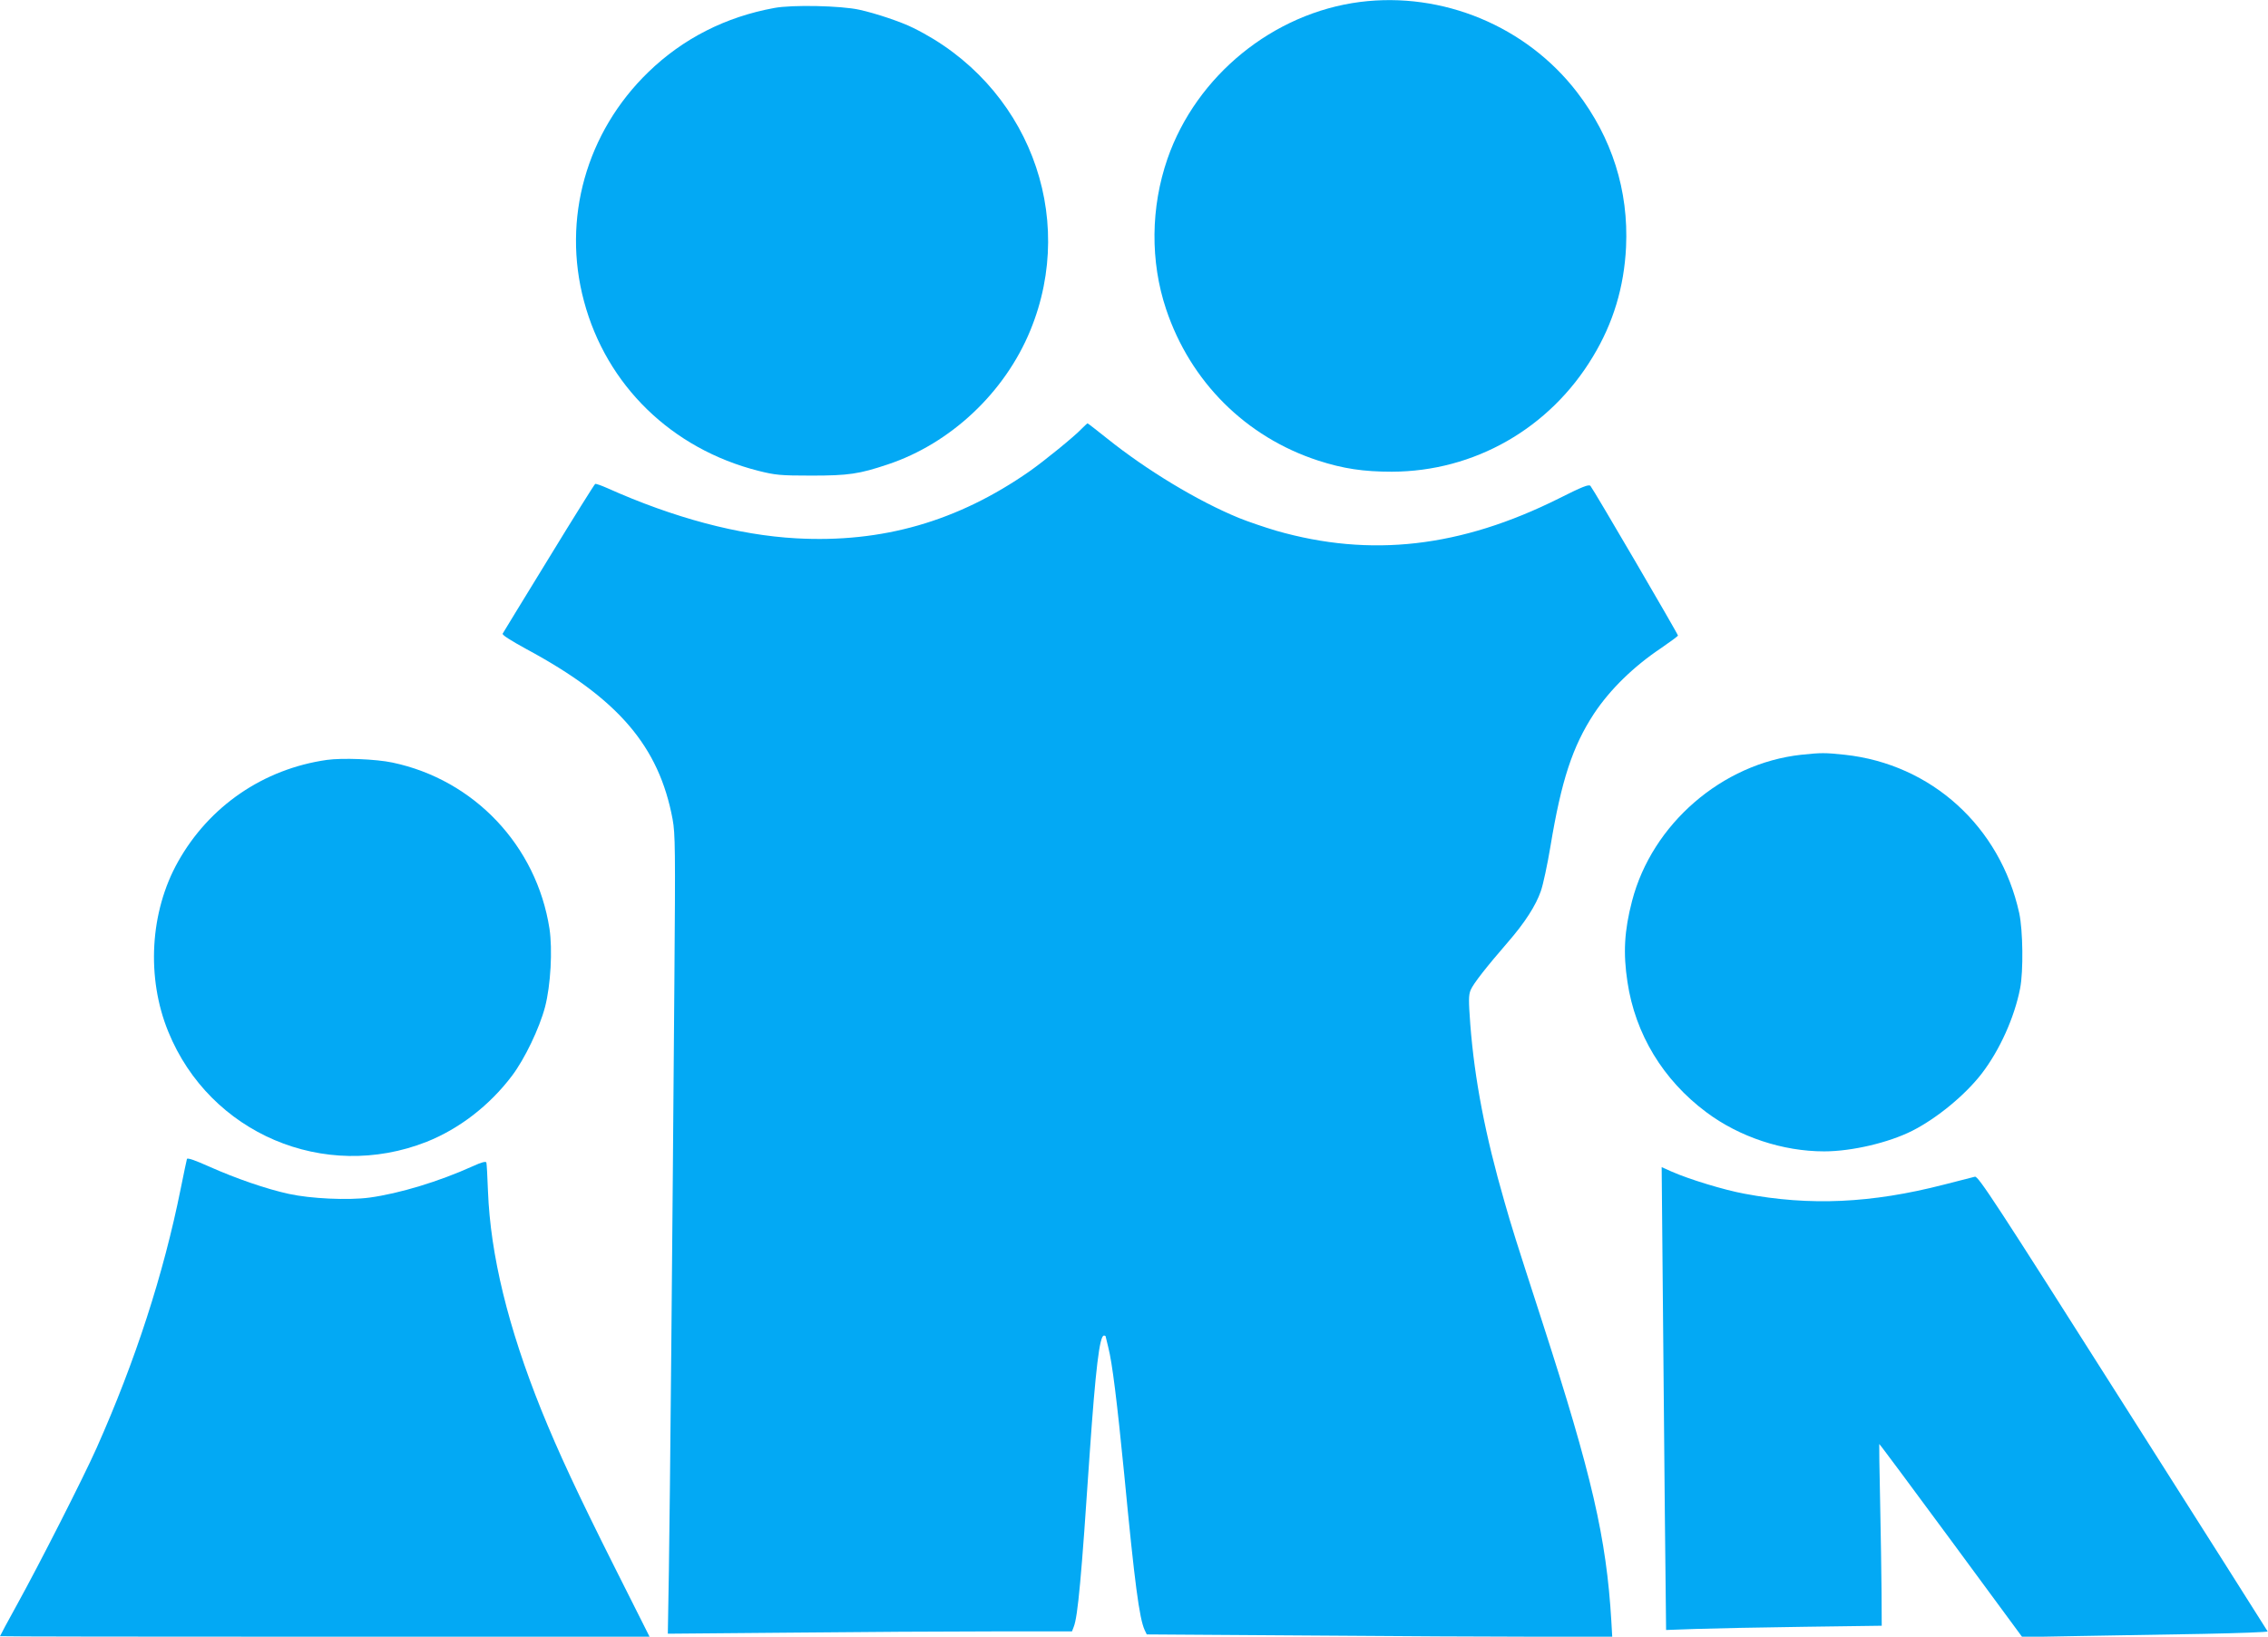
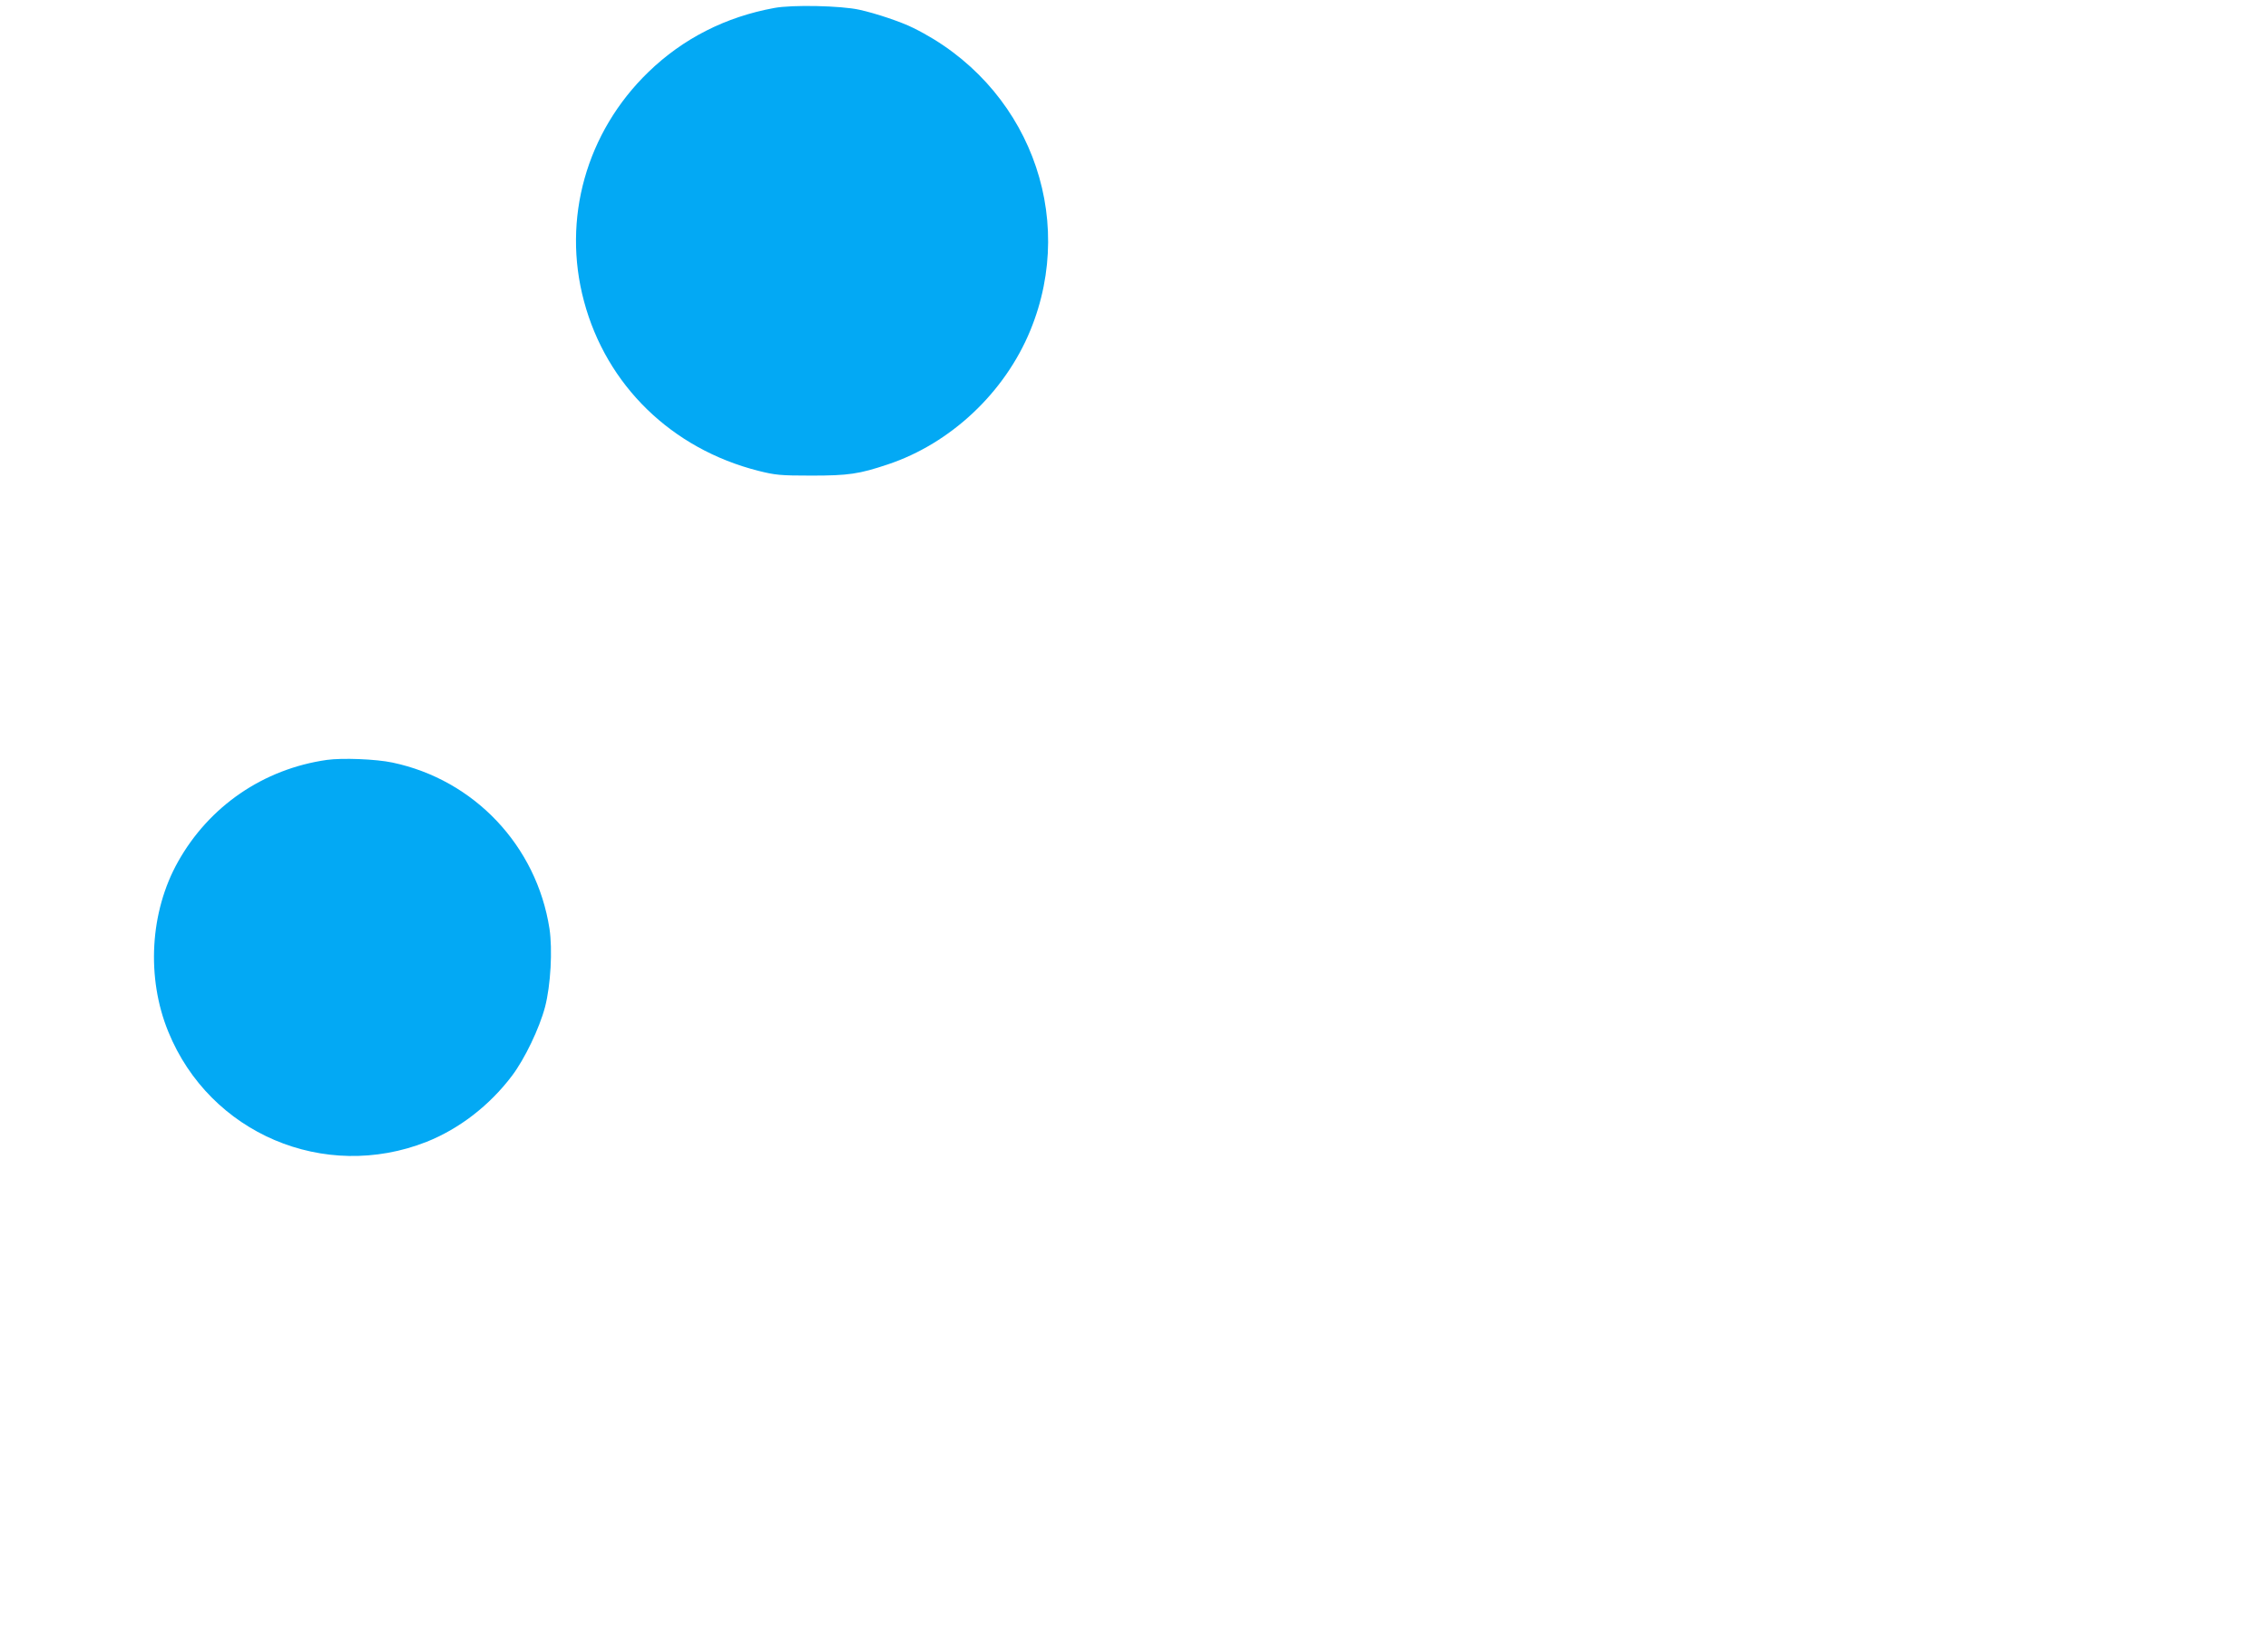
<svg xmlns="http://www.w3.org/2000/svg" version="1.0" width="1280pt" height="924pt" viewBox="0 0 1280 924" preserveAspectRatio="xMidYMid meet">
  <g transform="translate(0,924) scale(0.1,-0.1)" fill="#03a9f4" stroke="none">
-     <path d="M7676 9229 c-491 -63 -924 -416 -1087 -885 -95 -274 -98 -580 -8 -849 137 -410 450 -722 858 -855 142 -46 256 -63 416 -63 465 1 891 244 1134 648 116 191 177 395 188 620 15 319 -79 617 -277 875 -286 372 -758 568 -1224 509z" />
    <path d="M4370 9195 c-274 -50 -515 -172 -711 -362 -350 -339 -488 -829 -363 -1294 127 -475 495 -833 984 -957 96 -24 122 -27 300 -27 208 0 269 9 430 63 355 118 661 406 805 757 268 652 -17 1390 -660 1707 -67 34 -213 83 -305 103 -103 23 -380 29 -480 10z" />
-     <path d="M6104 6819 c-39 -42 -214 -184 -294 -240 -406 -283 -831 -405 -1317 -378 -325 18 -690 115 -1067 284 -32 14 -62 25 -67 23 -4 -2 -122 -190 -261 -418 -140 -228 -257 -420 -261 -427 -5 -7 42 -37 135 -88 516 -278 747 -547 824 -960 15 -82 16 -169 10 -925 -11 -1431 -25 -2950 -31 -3319 l-6 -354 692 6 c381 4 894 7 1141 7 l448 0 10 26 c23 58 43 276 90 979 33 477 56 665 80 665 6 0 10 -2 10 -5 0 -2 7 -30 15 -62 22 -85 49 -302 90 -718 59 -616 85 -811 115 -877 l12 -25 891 -6 c491 -4 1082 -7 1314 -7 l422 0 -5 88 c-28 470 -109 821 -389 1687 -159 491 -171 530 -214 680 -109 377 -169 692 -193 1001 -10 136 -10 166 2 195 15 36 89 130 211 271 94 108 157 206 185 287 13 37 37 149 54 251 62 375 125 566 246 751 91 137 223 266 380 371 51 35 93 66 94 70 0 9 -479 829 -494 845 -9 10 -47 -5 -176 -70 -556 -278 -1065 -336 -1598 -183 -67 20 -161 52 -210 72 -232 95 -521 270 -743 448 -59 47 -109 86 -111 86 -2 0 -17 -14 -34 -31z" />
-     <path d="M10165 4979 c-446 -49 -841 -391 -954 -825 -44 -169 -51 -294 -26 -458 44 -294 201 -553 445 -735 187 -140 432 -221 665 -221 156 0 364 49 497 116 140 71 300 203 393 324 101 132 184 316 216 480 19 97 16 328 -5 425 -107 488 -495 841 -984 894 -114 12 -132 12 -247 0z" />
    <path d="M1845 4950 c-358 -51 -665 -261 -841 -576 -158 -282 -179 -654 -54 -959 234 -574 880 -849 1458 -621 183 73 354 204 481 372 72 95 155 268 187 389 32 122 43 324 25 443 -73 468 -425 840 -886 937 -94 20 -284 27 -370 15z" />
-     <path d="M1055 2697 c-2 -7 -18 -82 -35 -167 -97 -483 -256 -973 -475 -1465 -74 -166 -324 -658 -449 -884 -53 -96 -96 -176 -96 -178 0 -2 825 -3 1833 -3 l1833 0 -195 388 c-213 424 -320 655 -416 892 -188 468 -287 875 -301 1235 -3 83 -7 155 -9 162 -3 8 -27 2 -77 -21 -190 -86 -414 -154 -583 -177 -120 -16 -333 -6 -455 21 -125 27 -299 87 -449 154 -81 36 -123 51 -126 43z" />
-     <path d="M9384 1993 c3 -362 9 -950 12 -1307 l7 -648 171 6 c94 3 368 9 609 12 l437 6 -1 187 c-1 102 -4 332 -8 511 -4 179 -6 326 -5 328 1 2 183 -243 405 -544 l402 -546 326 6 c179 3 492 9 694 12 202 4 366 10 365 14 -2 4 -369 584 -817 1289 -716 1129 -816 1282 -835 1278 -12 -3 -91 -23 -176 -45 -408 -105 -755 -121 -1125 -51 -115 21 -314 82 -411 125 l-56 25 6 -658z" />
  </g>
</svg>